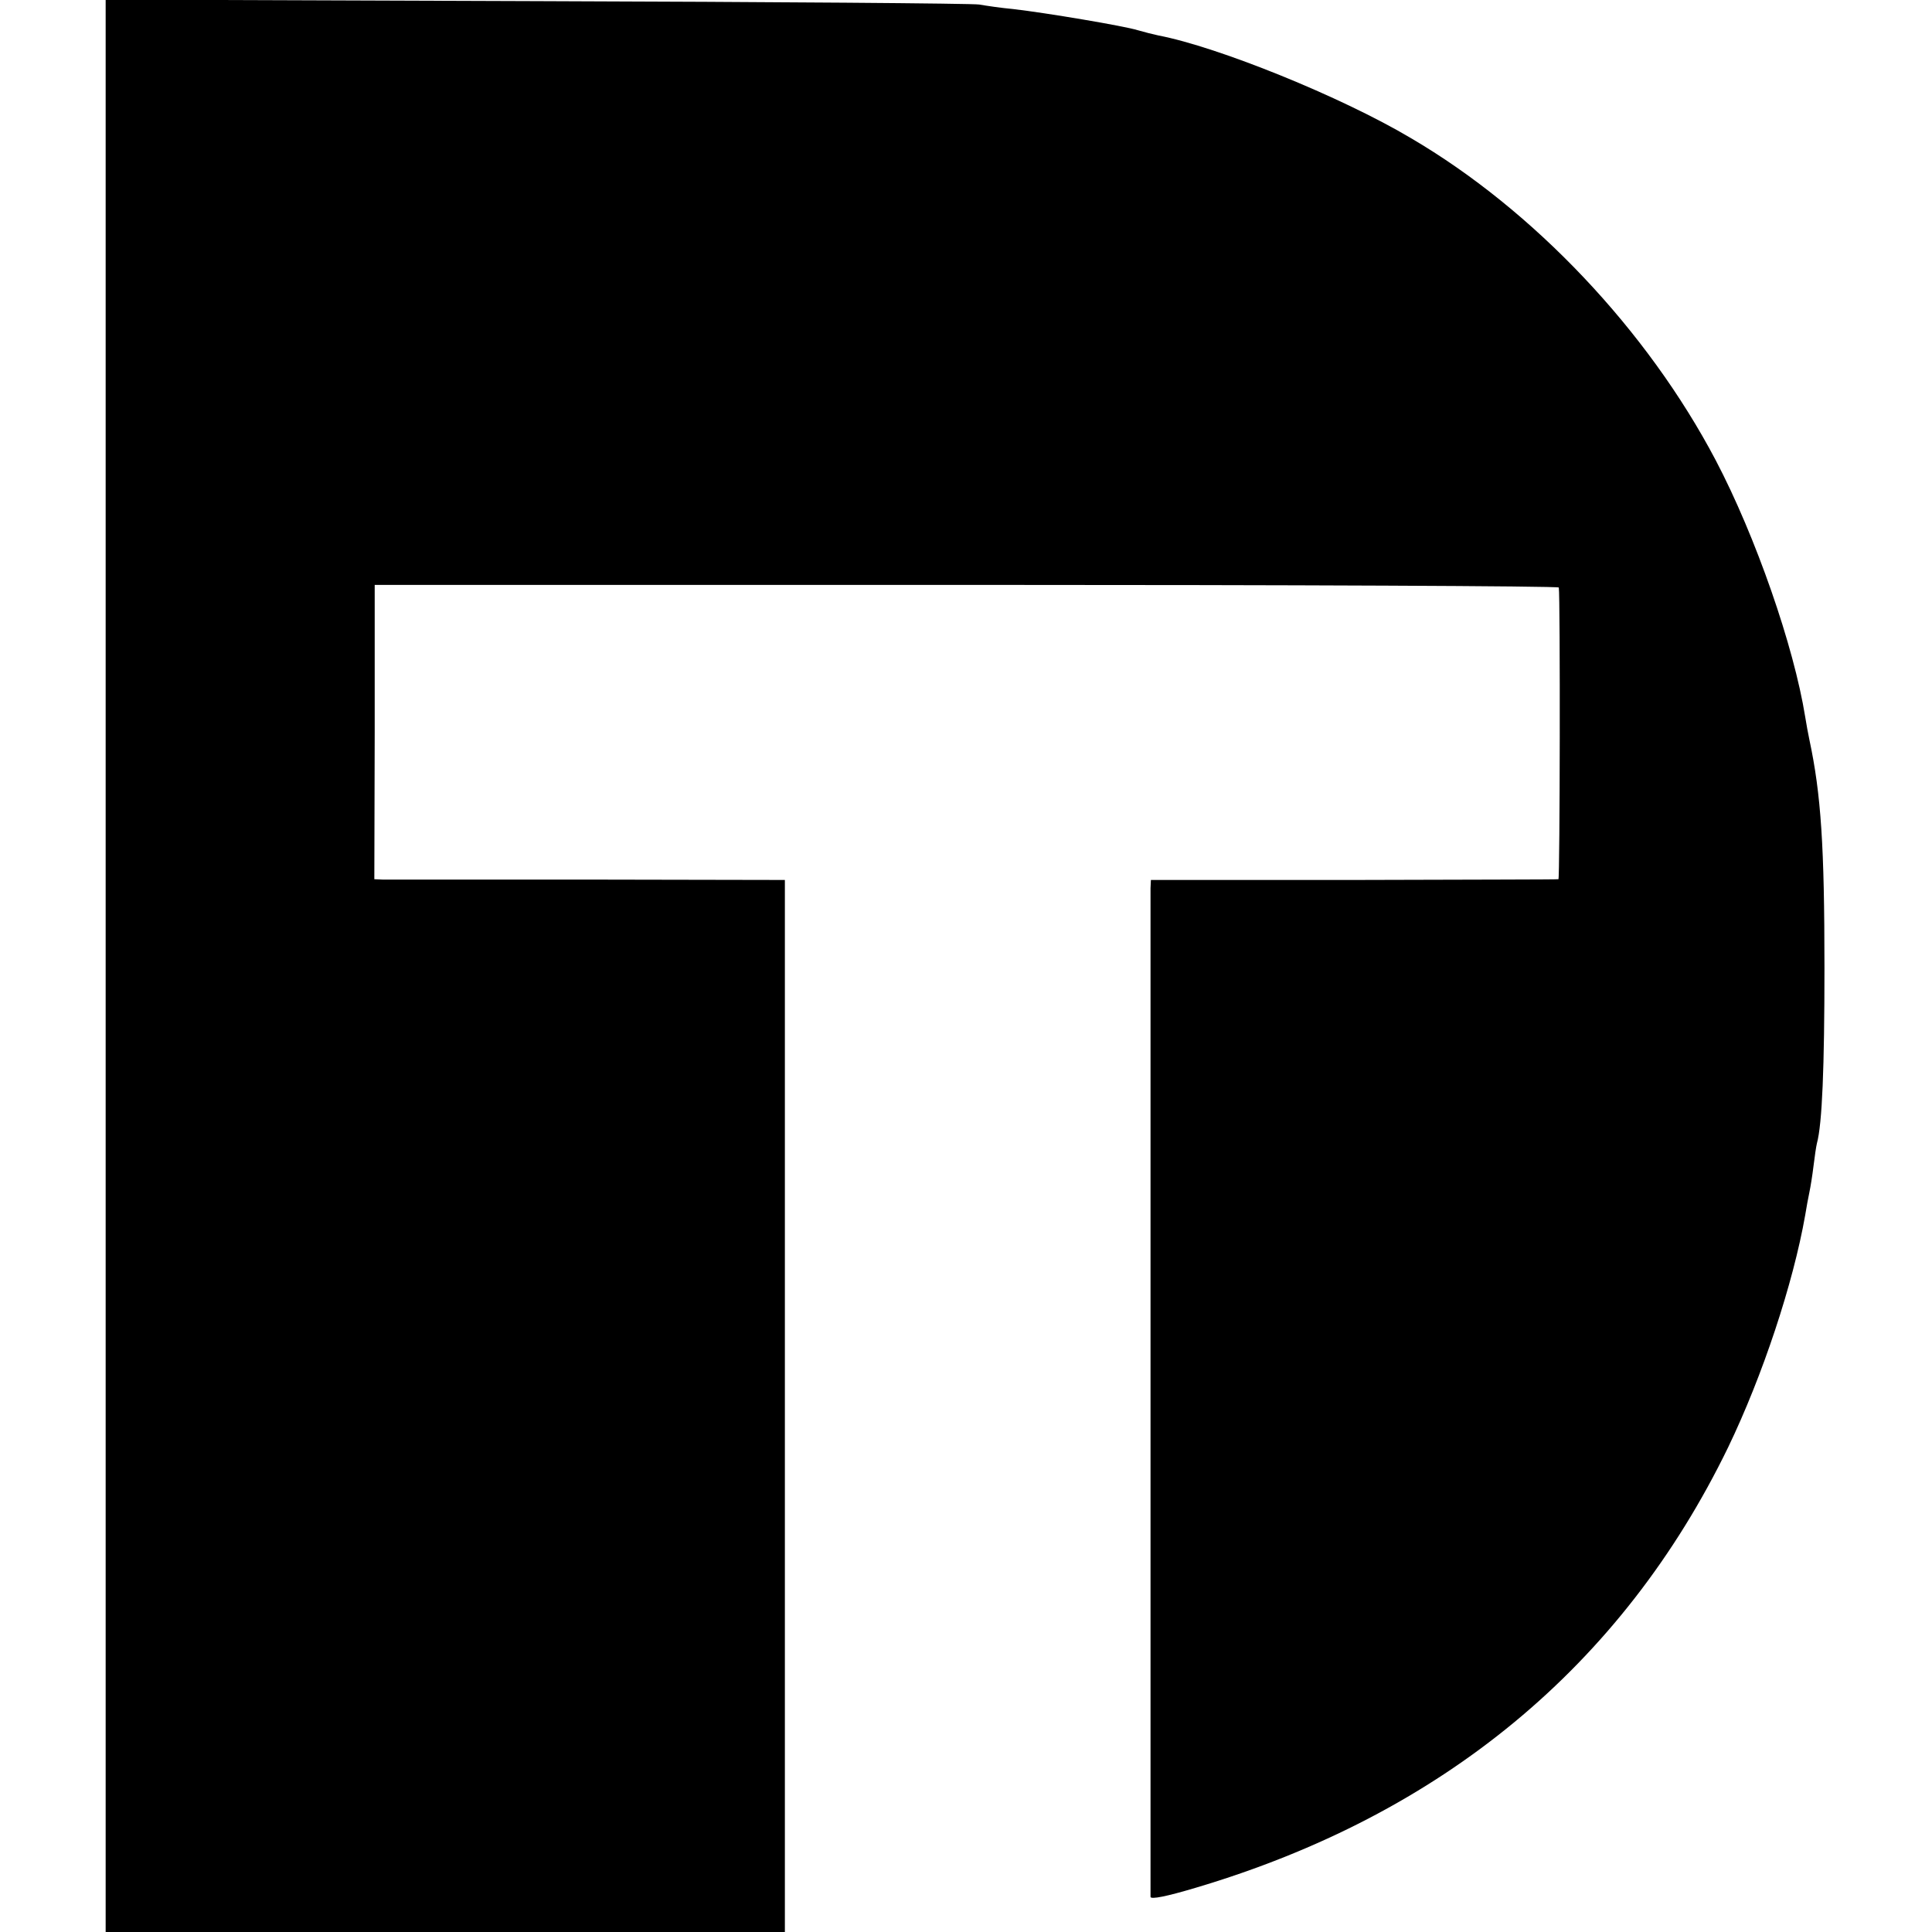
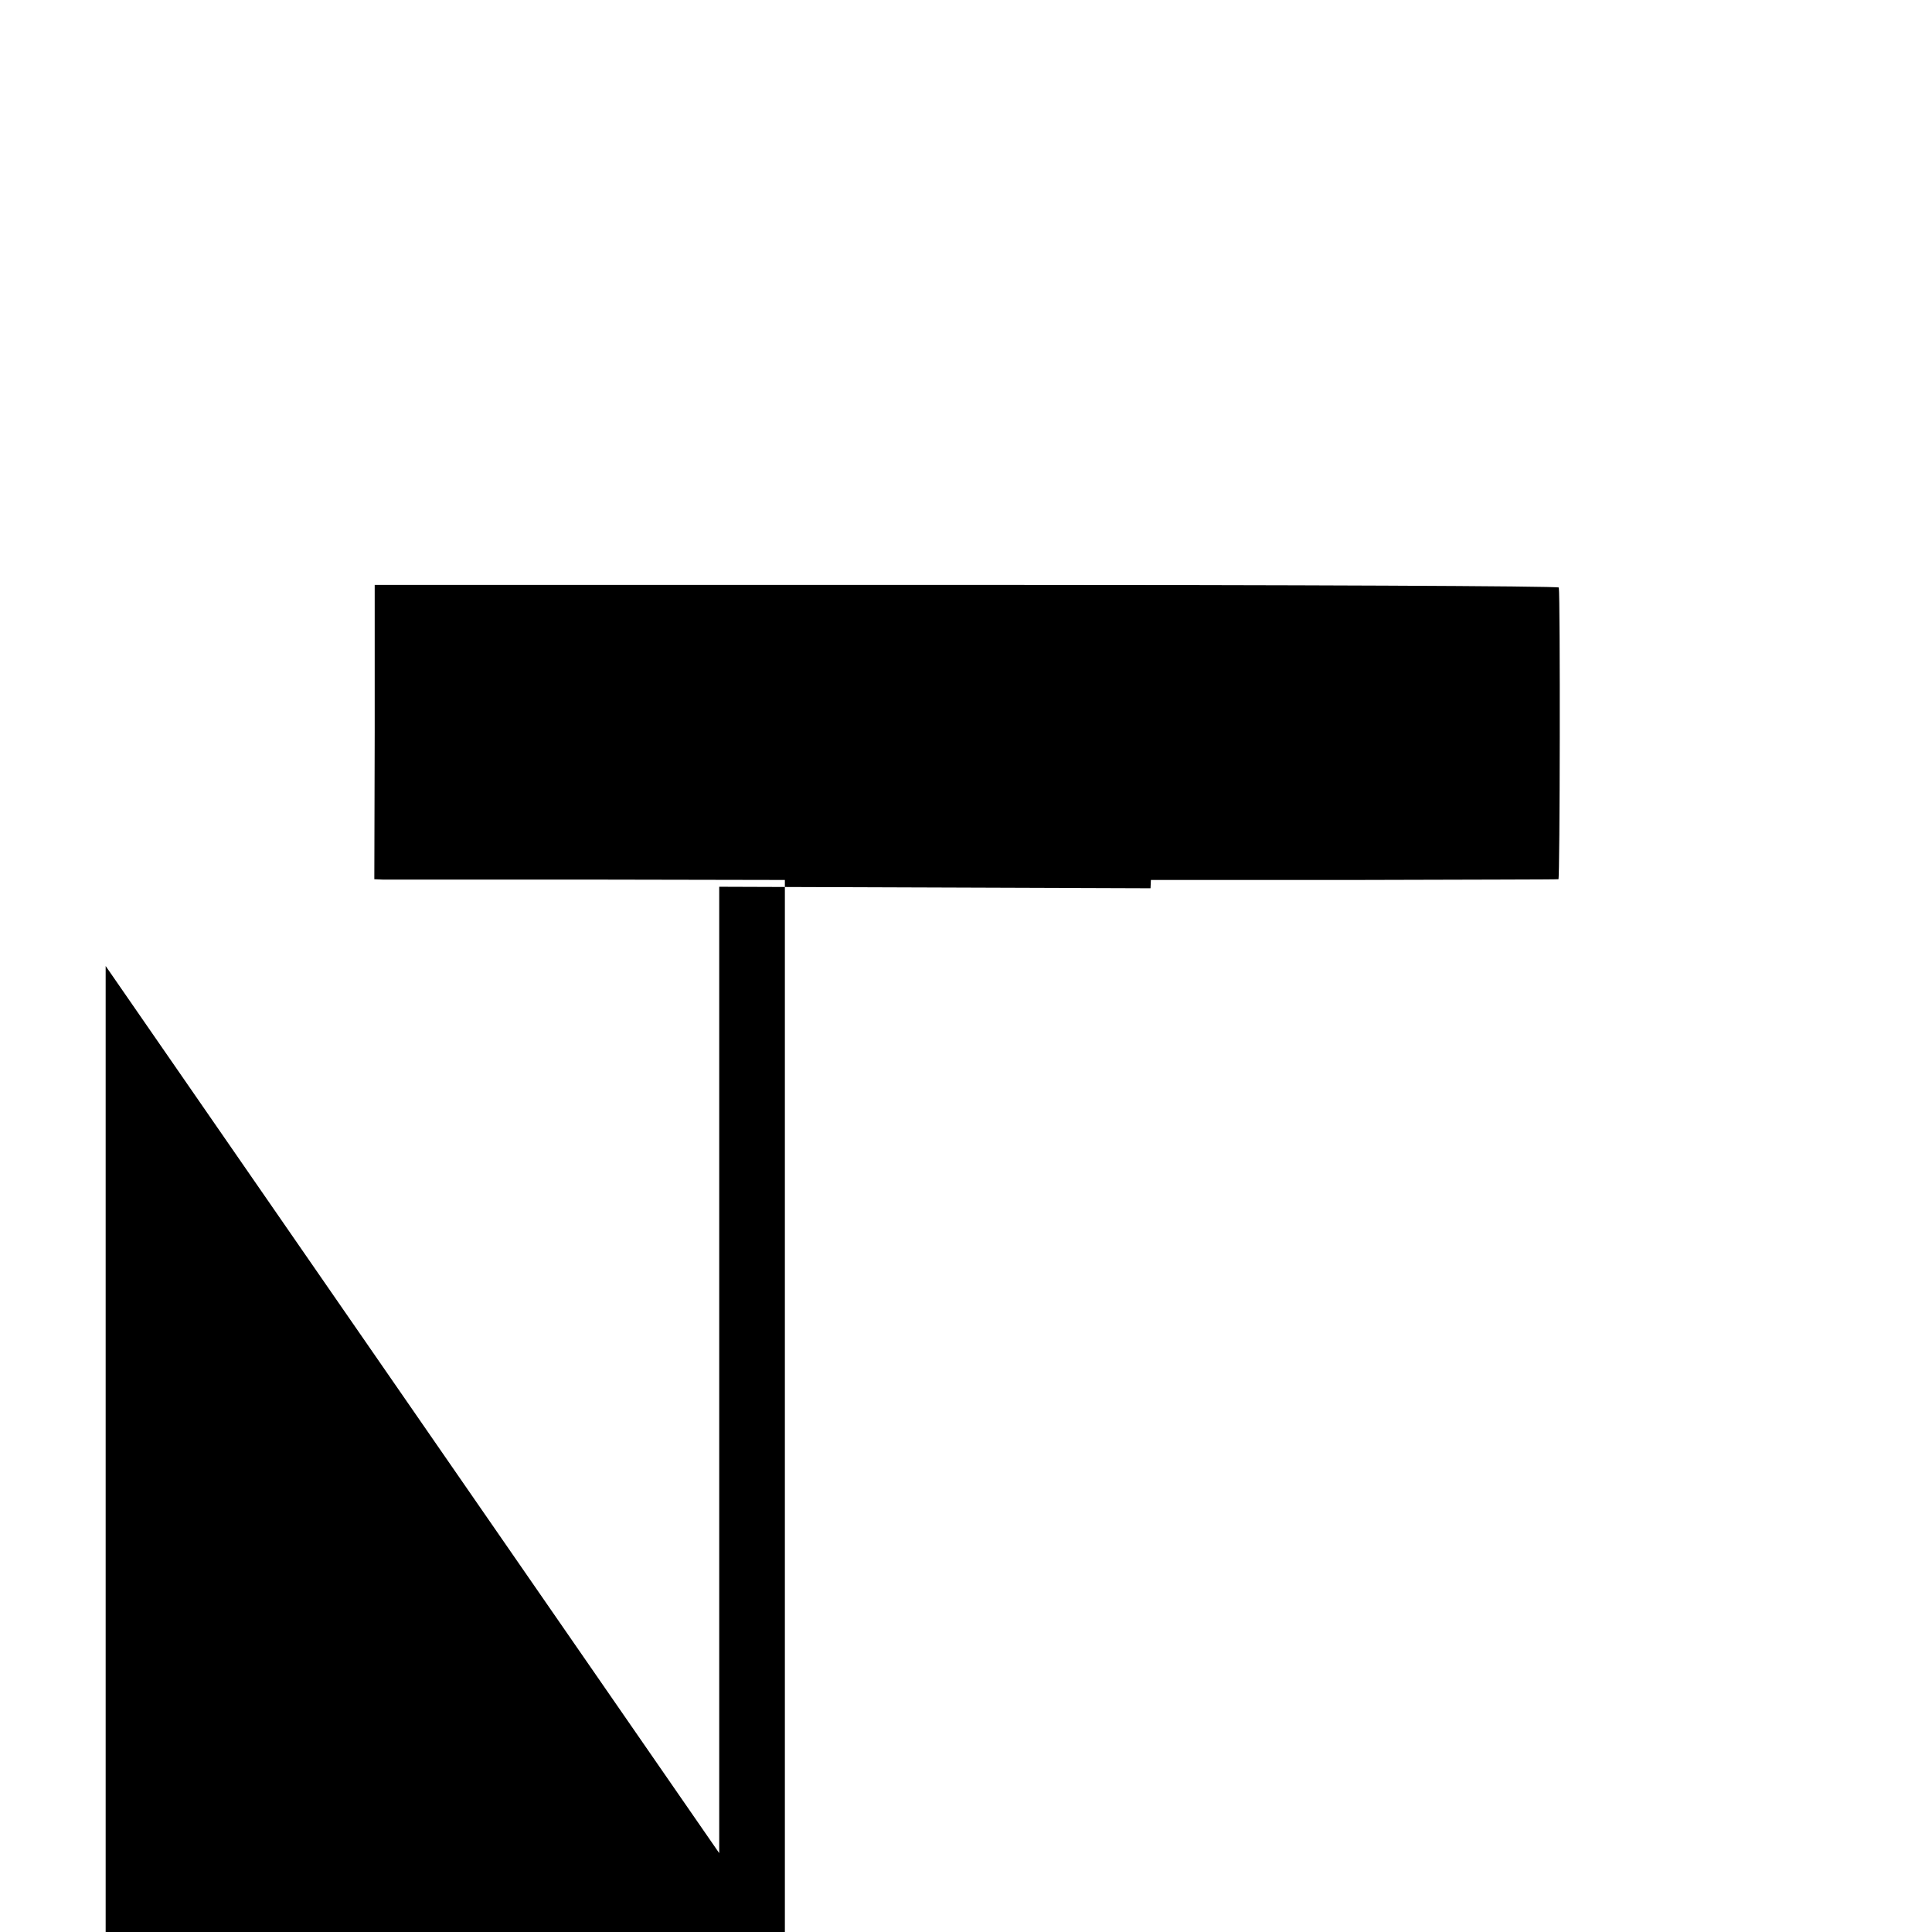
<svg xmlns="http://www.w3.org/2000/svg" version="1.0" width="512pt" height="512pt" viewBox="0 0 512 512" preserveAspectRatio="xMidYMid meet">
  <g transform="translate(0,512) scale(0.1,-0.1)" fill="#000000" stroke="none">
-     <path d="M280 2560 l0 -2560 900 0 900 0 0 1394 0 1394 -522 1 c-288 0 -533 0 -544 0 l-22 1 1 390 0 390 1568 0 c863 0 1570 -3 1570 -7 4 -25 3 -773 -1 -773 -3 -1 -247 -1 -542 -2 l-538 0 -1 -22 c0 -27 0 -2657 0 -2673 1 -7 42 1 119 24 654 194 1131 589 1412 1168 91 189 172 433 204 615 3 19 8 46 11 60 3 14 8 45 11 70 3 25 7 52 9 60 14 51 20 202 20 465 0 323 -9 460 -40 605 -3 14 -8 41 -11 60 -30 187 -131 478 -237 680 -181 344 -482 663 -808 854 -185 110 -512 242 -669 272 -14 3 -38 9 -55 14 -35 11 -243 46 -330 56 -33 3 -73 9 -90 12 -16 3 -544 7 -1172 9 l-1143 4 0 -2561z" />
+     <path d="M280 2560 l0 -2560 900 0 900 0 0 1394 0 1394 -522 1 c-288 0 -533 0 -544 0 l-22 1 1 390 0 390 1568 0 c863 0 1570 -3 1570 -7 4 -25 3 -773 -1 -773 -3 -1 -247 -1 -542 -2 l-538 0 -1 -22 l-1143 4 0 -2561z" />
  </g>
</svg>